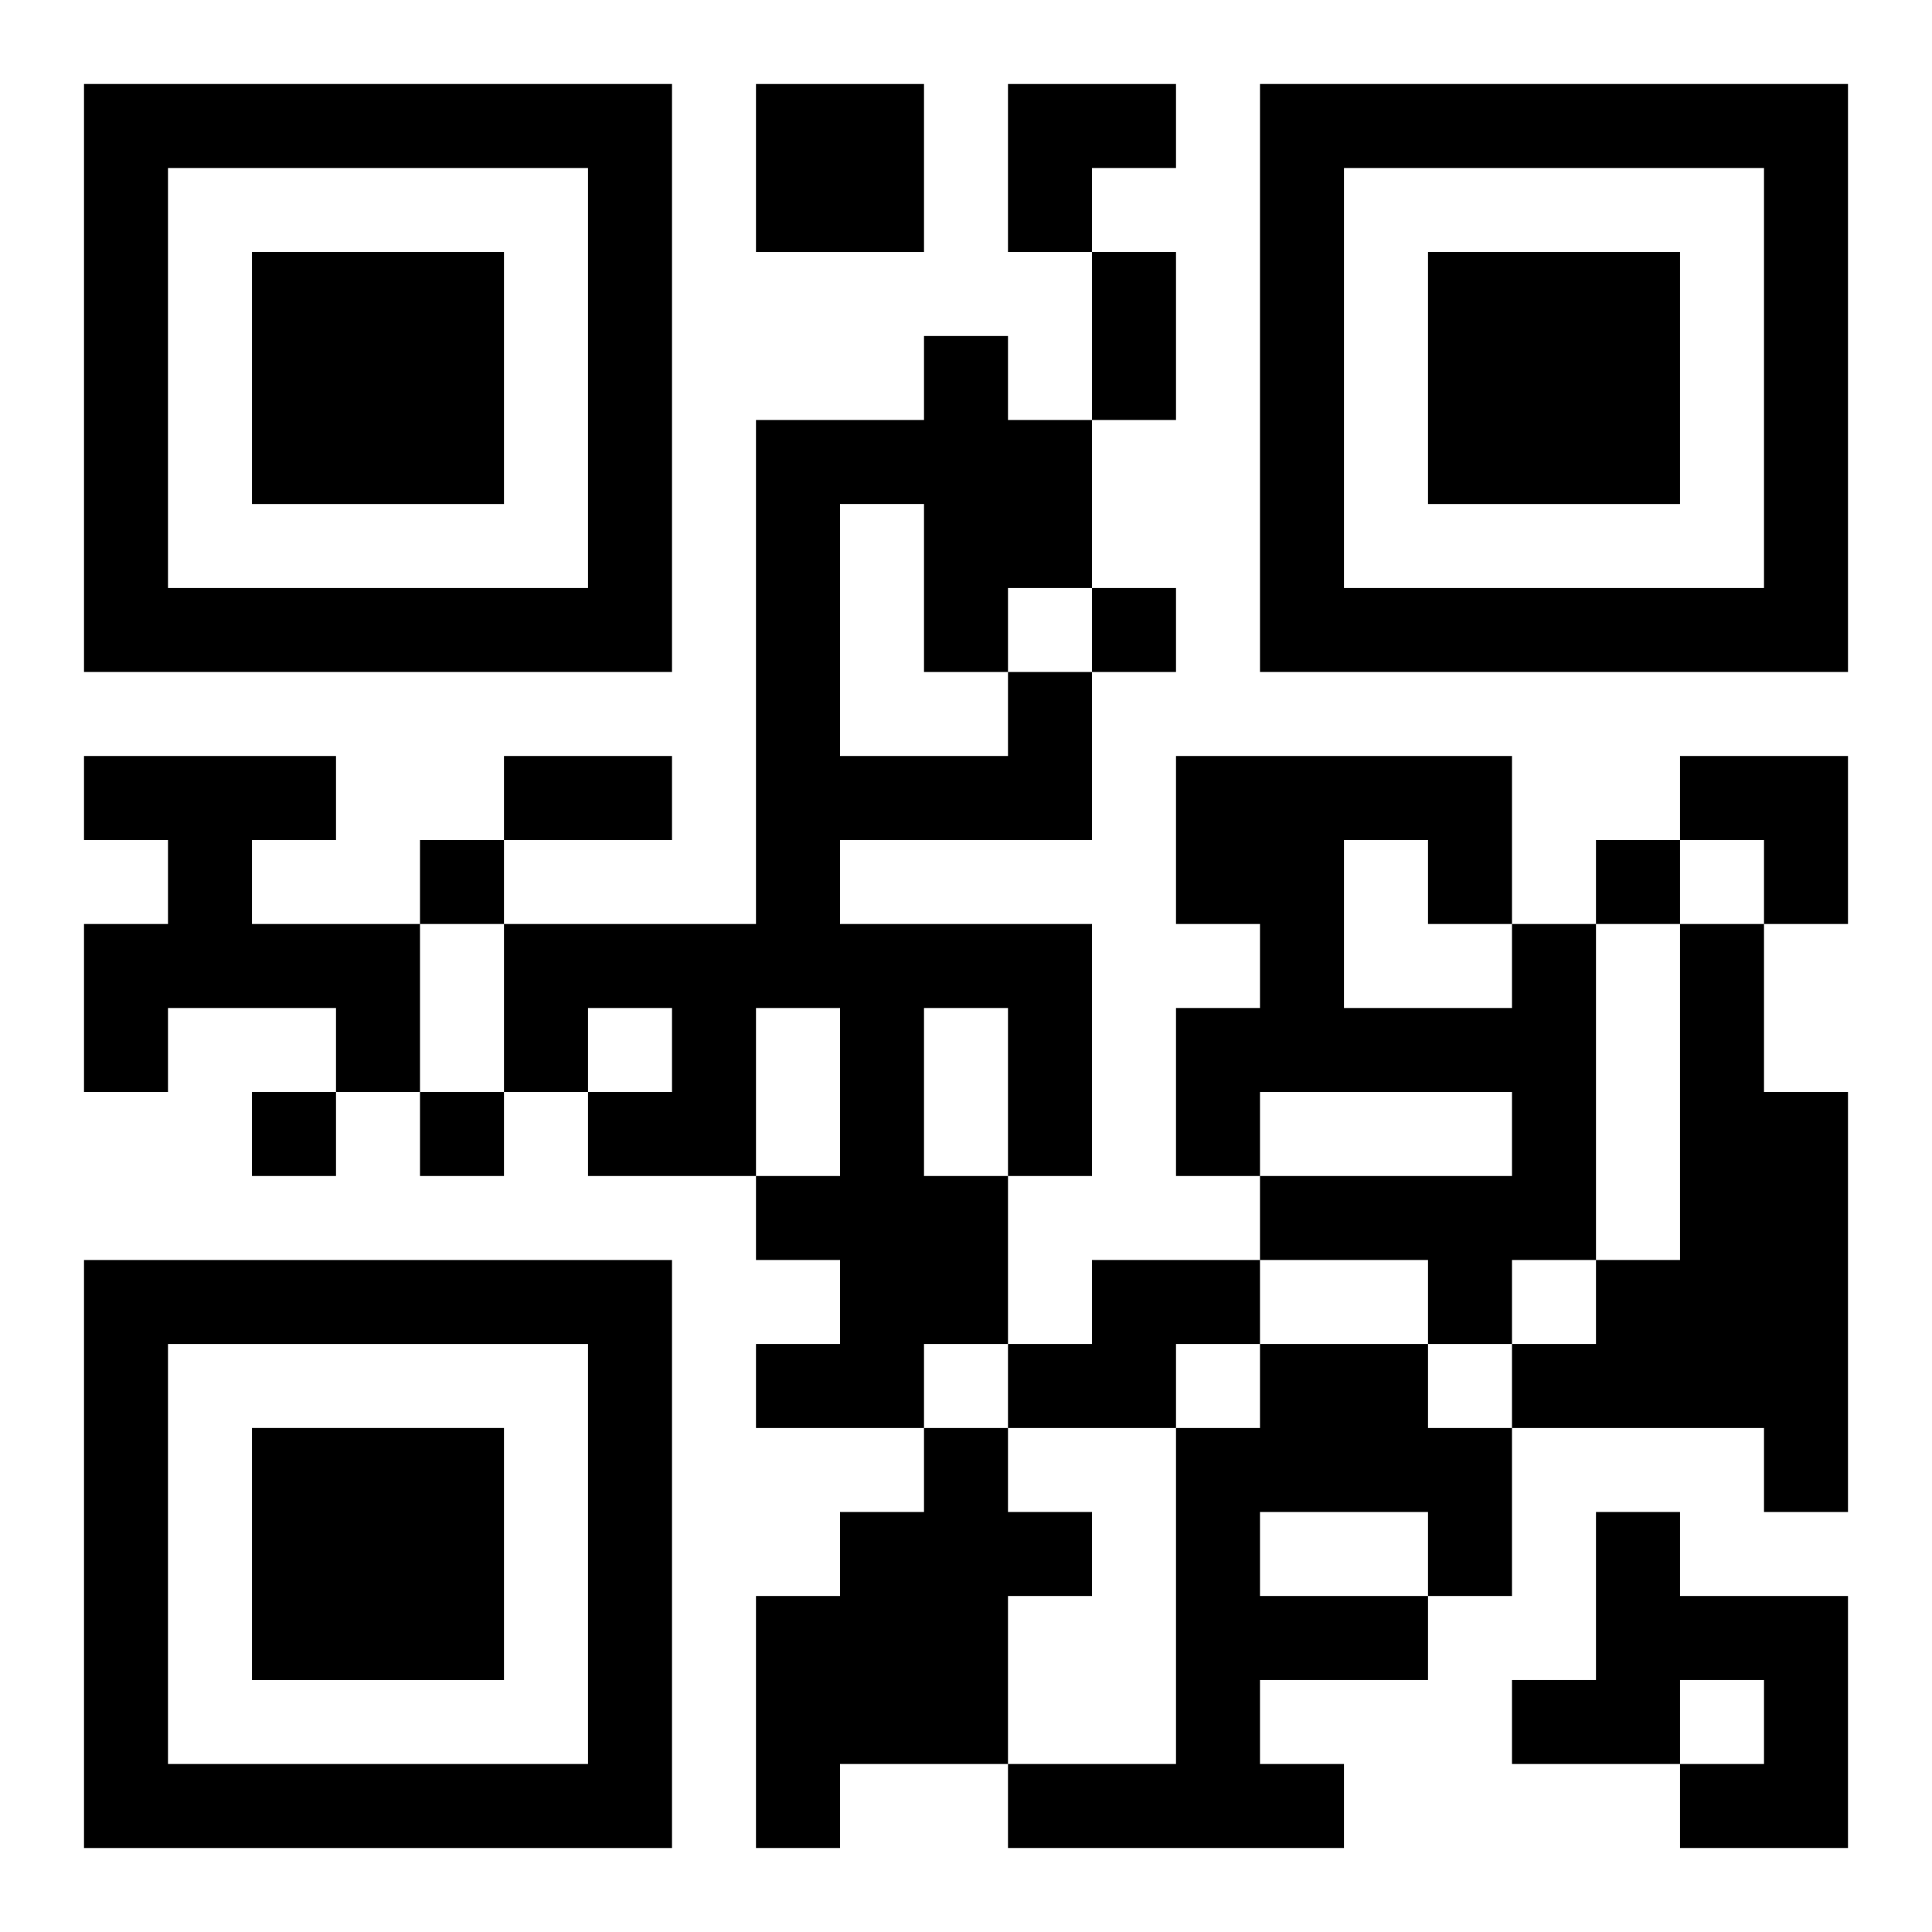
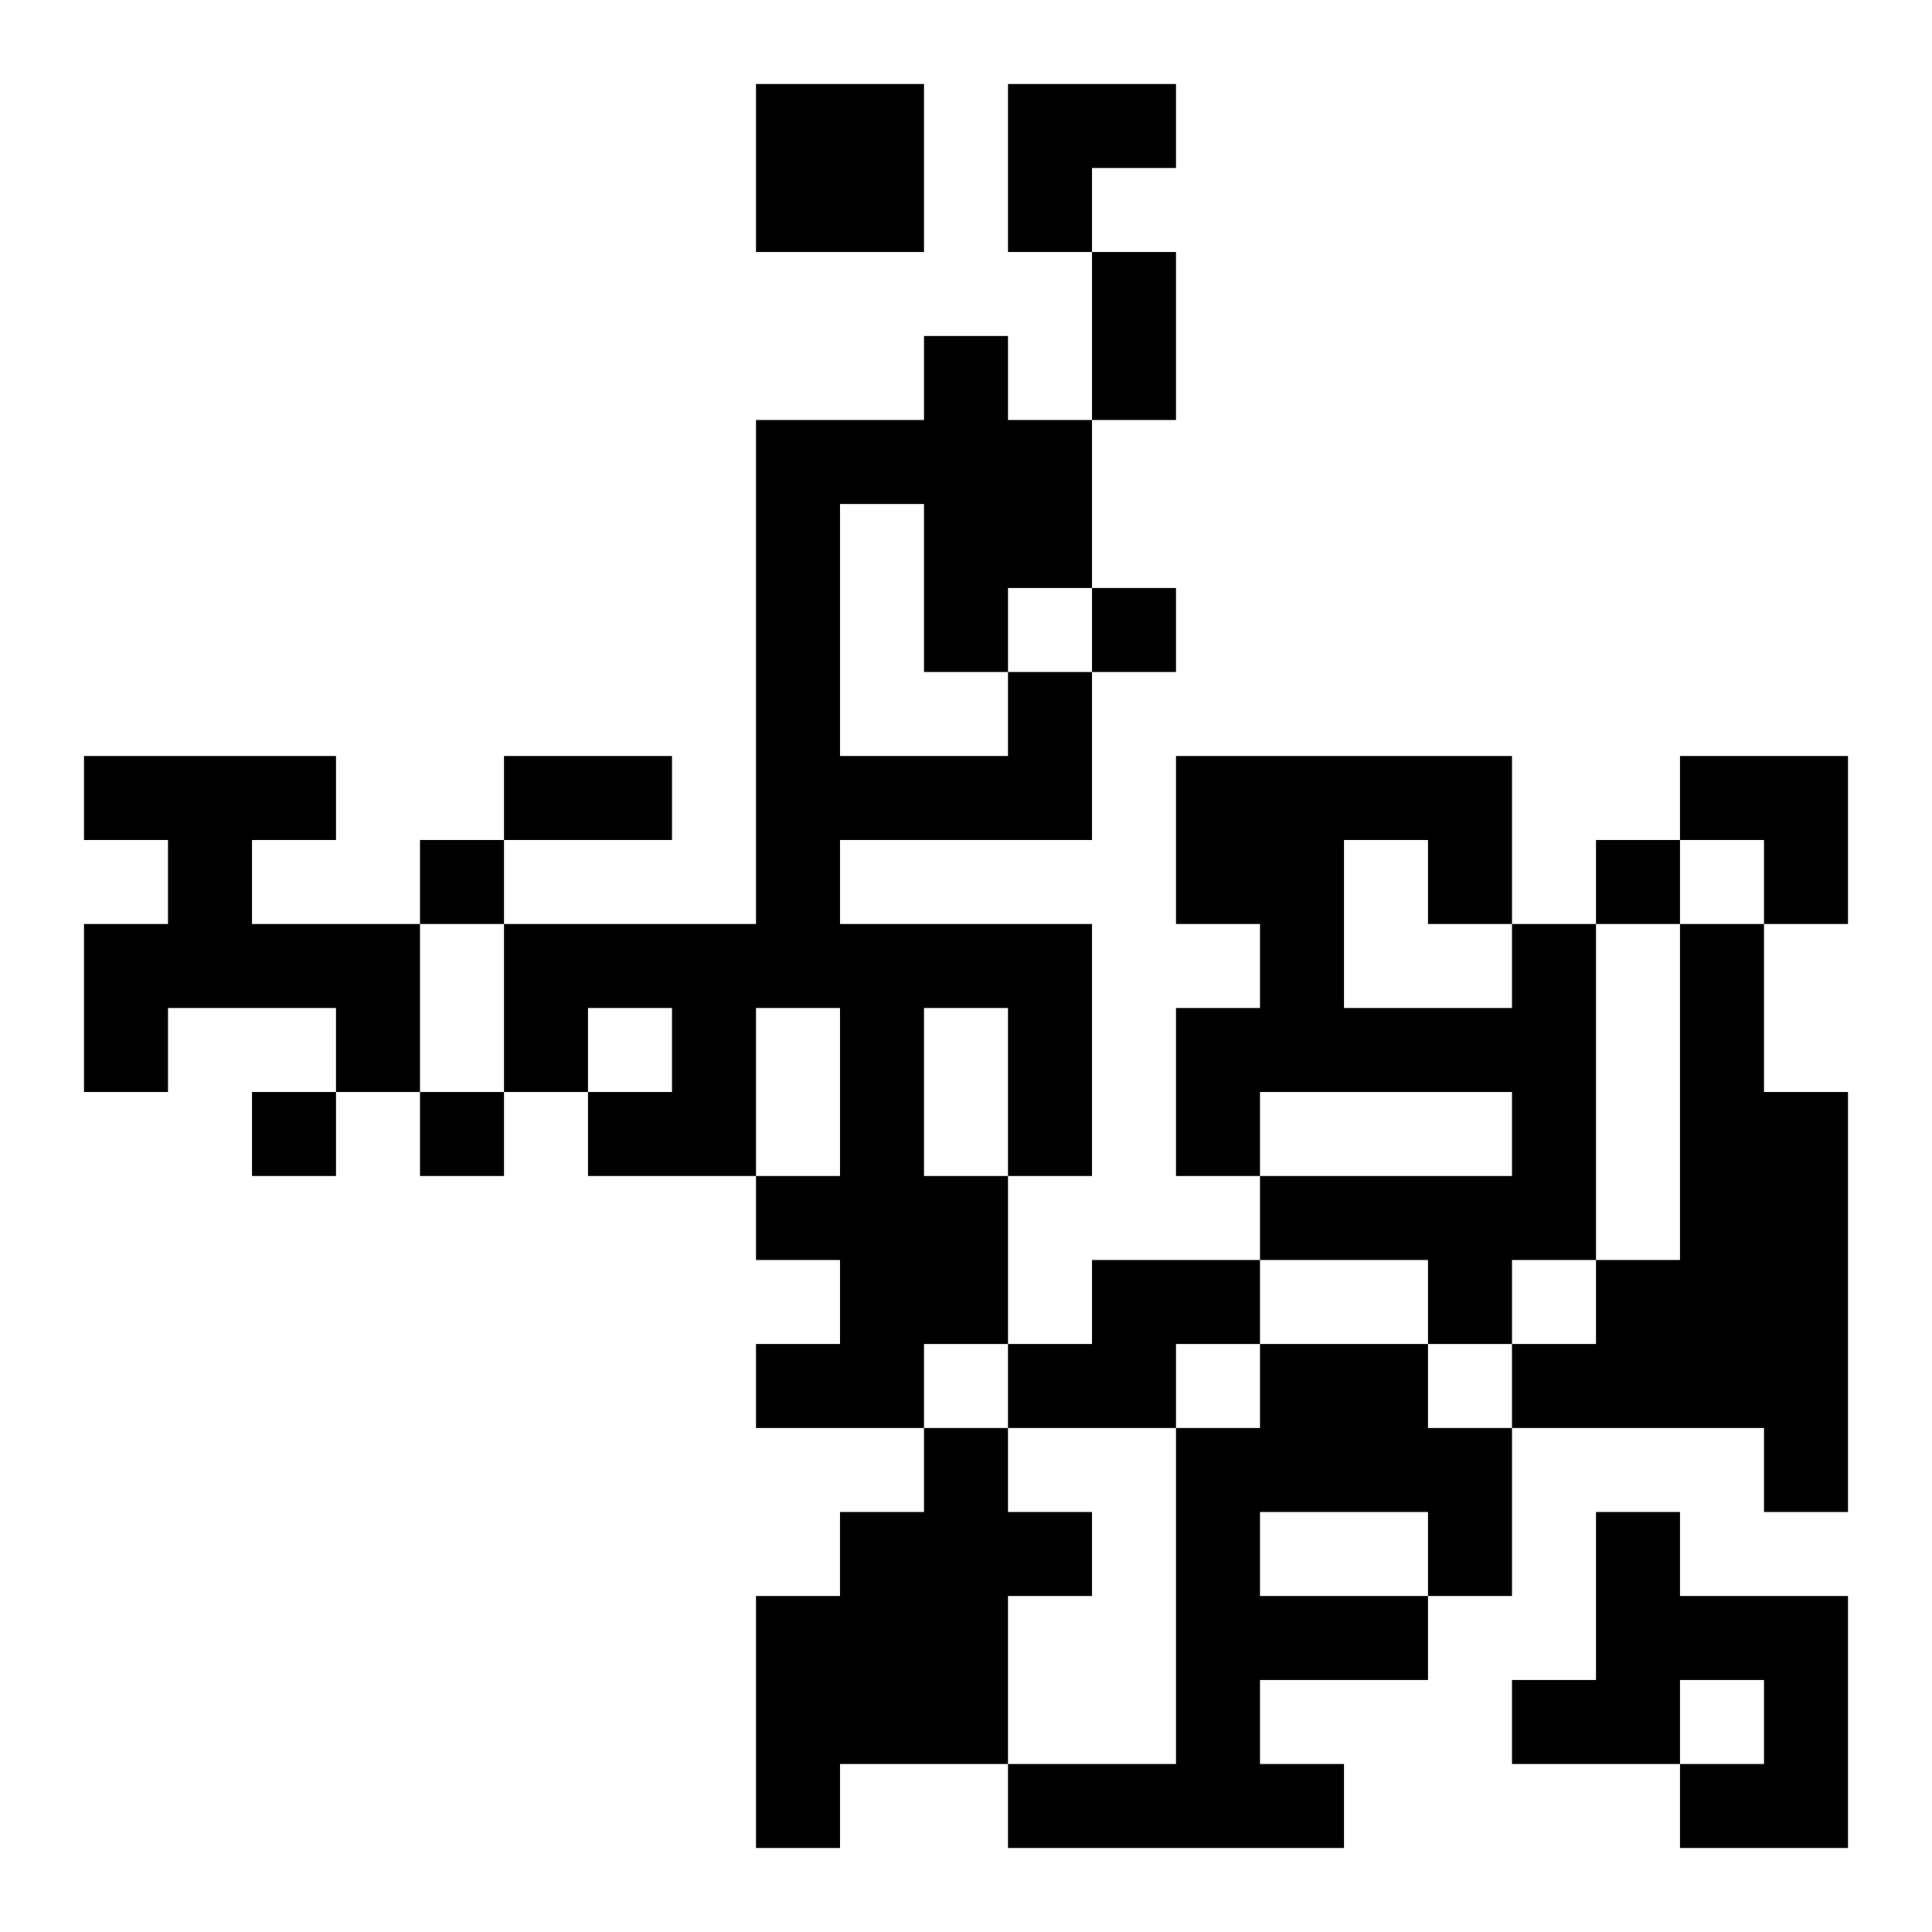
<svg xmlns="http://www.w3.org/2000/svg" xmlns:xlink="http://www.w3.org/1999/xlink" width="250" height="250" baseProfile="full" version="1.1" viewBox="-1 -1 23 23">
  <symbol id="a">
-     <path d="m0 7v7h7v-7h-7zm1 1h5v5h-5v-5zm1 1v3h3v-3h-3z" />
-   </symbol>
+     </symbol>
  <use y="-7" xlink:href="#a" />
  <use y="7" xlink:href="#a" />
  <use x="14" y="-7" xlink:href="#a" />
  <path d="m8 0h2v2h-2v-2m3 7h1v2h-3v1h3v3h-1v2h-1v1h-2v-1h1v-1h-1v-1h1v-2h-1v2h-2v-1h1v-1h-1v1h-1v-2h3v-6h2v-1h1v1h1v2h-1v1m-2-2v3h2v-1h-1v-2h-1m1 6v2h1v-2h-1m-10-3h3v1h-1v1h2v2h-1v-1h-2v1h-1v-2h1v-1h-1v-1m17 2h1v4h-1v1h-1v-1h-2v-1h3v-1h-3v1h-1v-2h1v-1h-1v-2h4v2m-2-1v2h2v-1h-1v-1h-1m4 1h1v2h1v5h-1v-1h-3v-1h1v-1h1v-4m-7 4h2v1h-1v1h-2v-1h1v-1m2 1h2v1h1v2h-1v1h-2v1h1v1h-4v-1h2v-4h1v-1m0 2v1h2v-1h-2m-4-1h1v1h1v1h-1v2h-2v1h-1v-3h1v-1h1v-1m8 1h1v1h2v3h-2v-1h1v-1h-1v1h-2v-1h1v-2m-6-11v1h1v-1h-1m-8 3v1h1v-1h-1m14 0v1h1v-1h-1m-16 3v1h1v-1h-1m2 0v1h1v-1h-1m8-10h1v2h-1v-2m-7 6h2v1h-2v-1m6-8h2v1h-1v1h-1zm8 8h2v2h-1v-1h-1z" />
</svg>